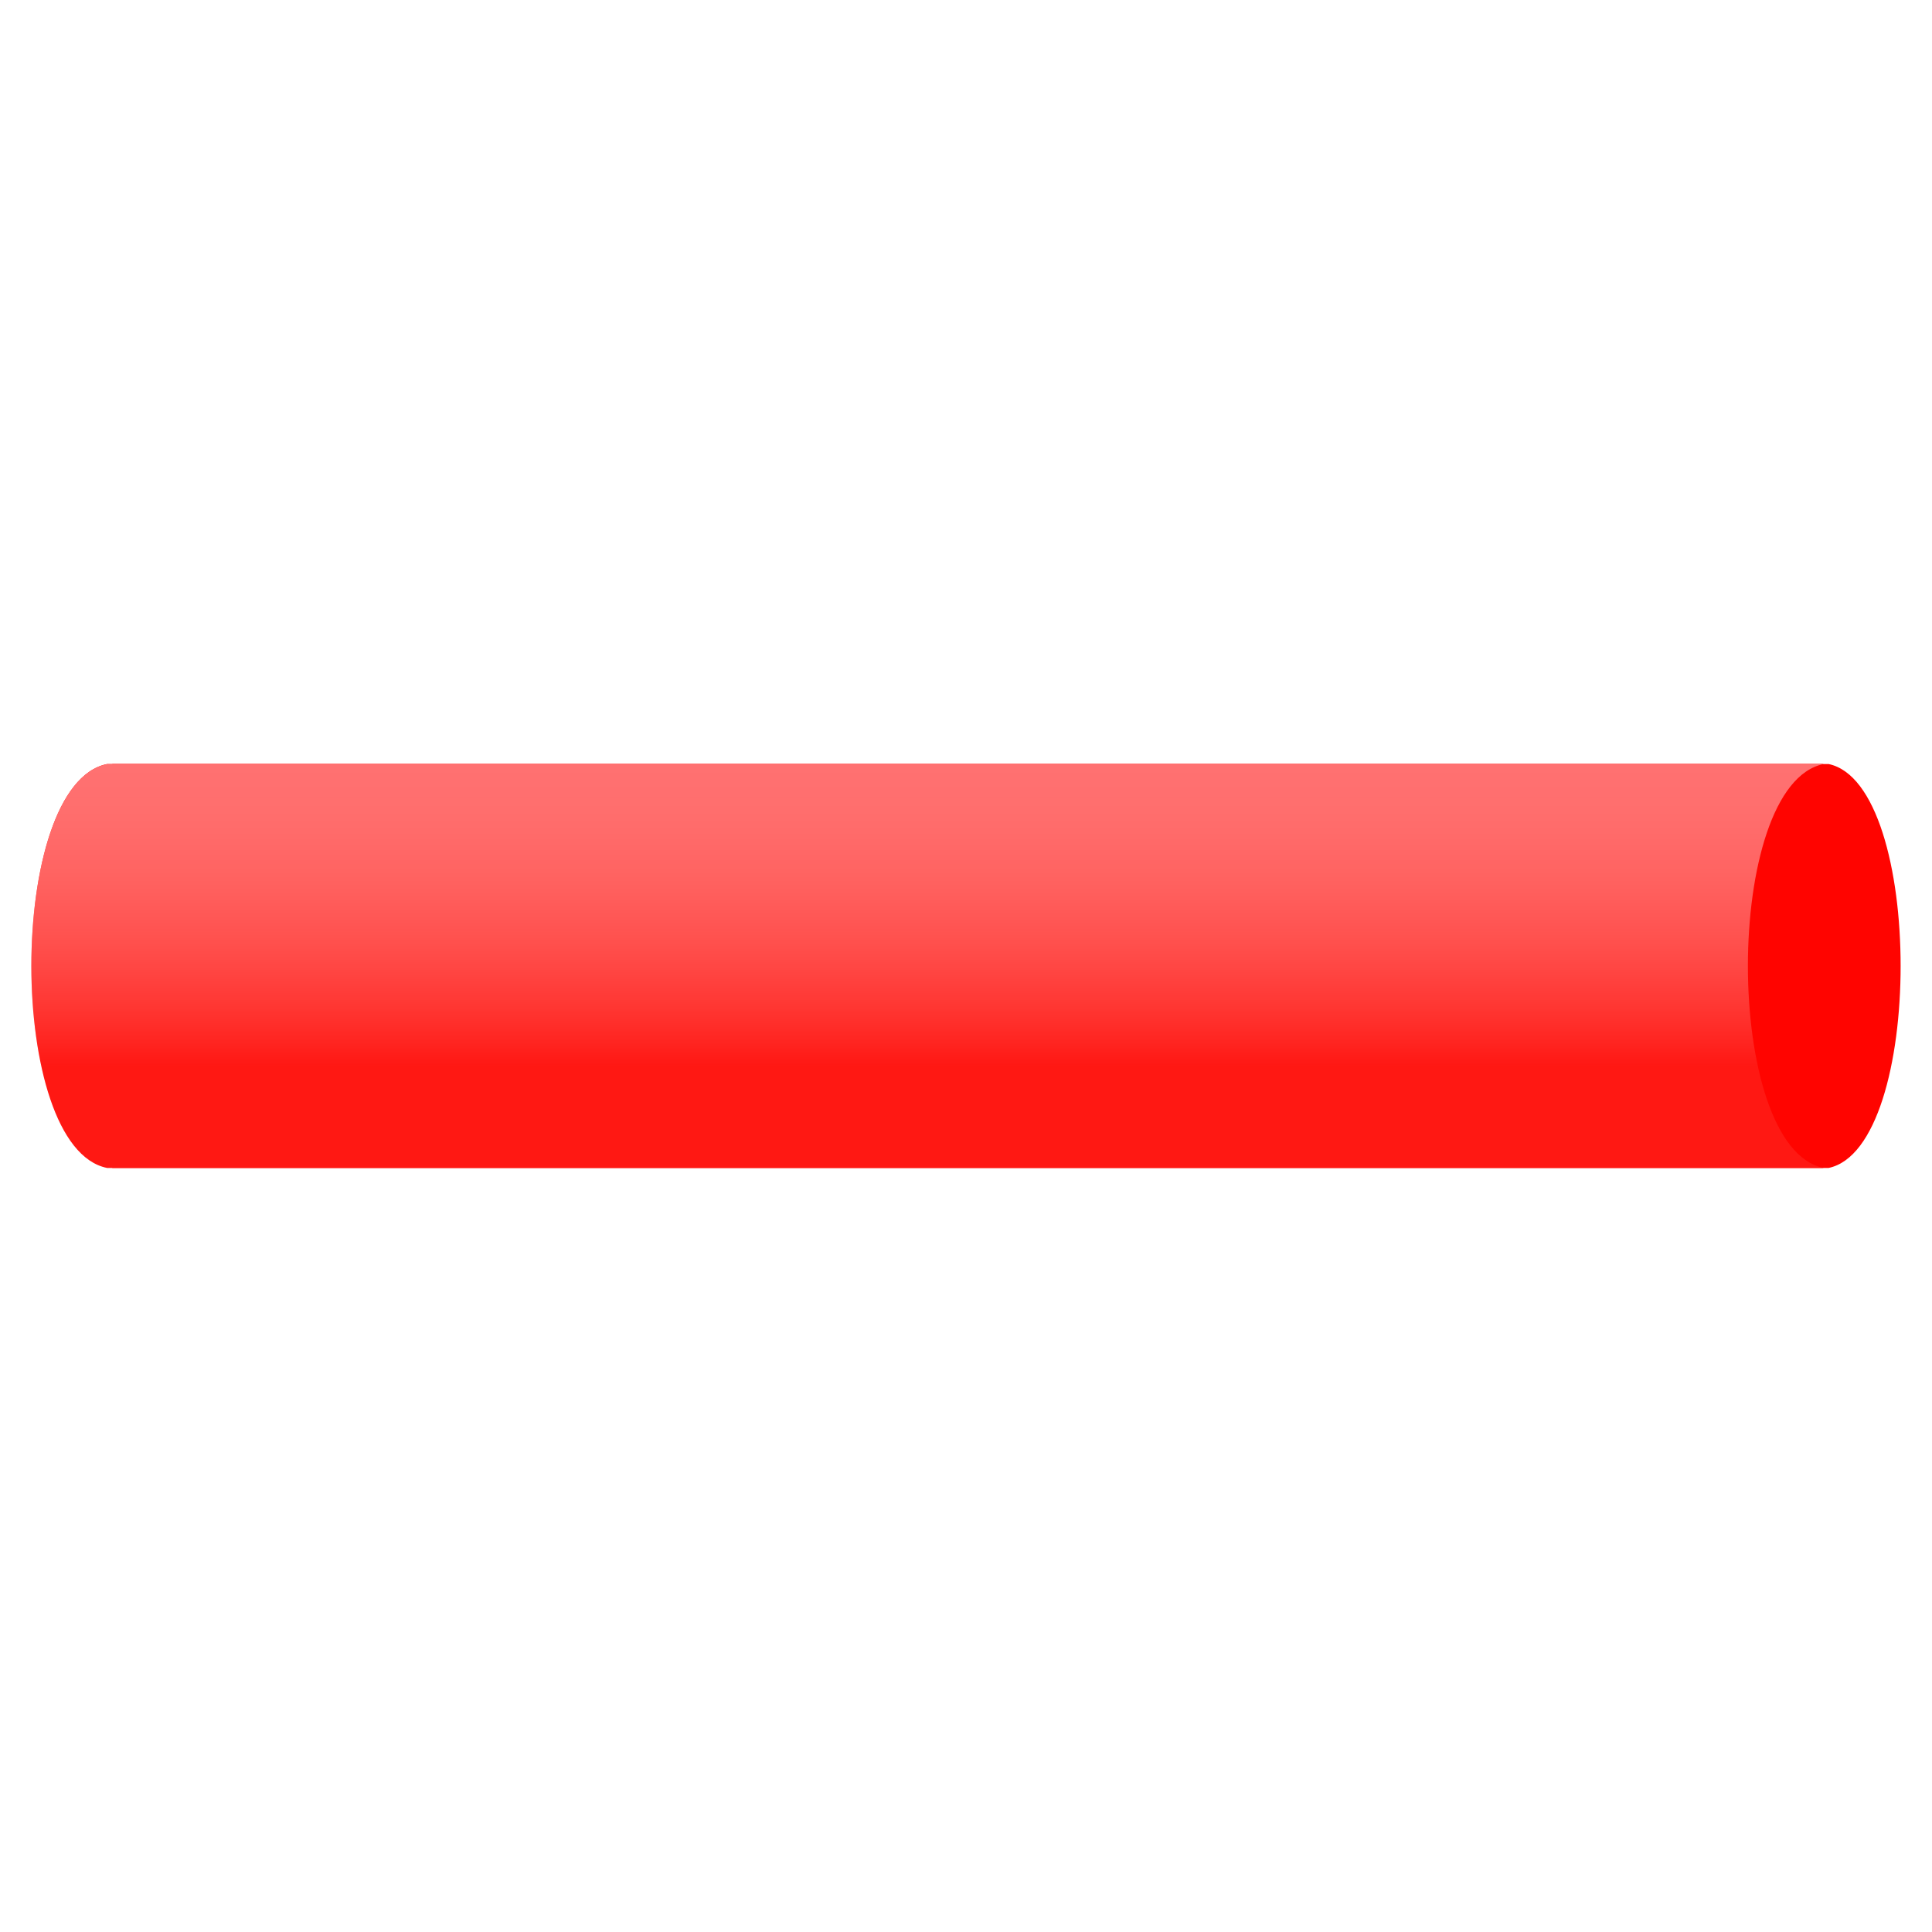
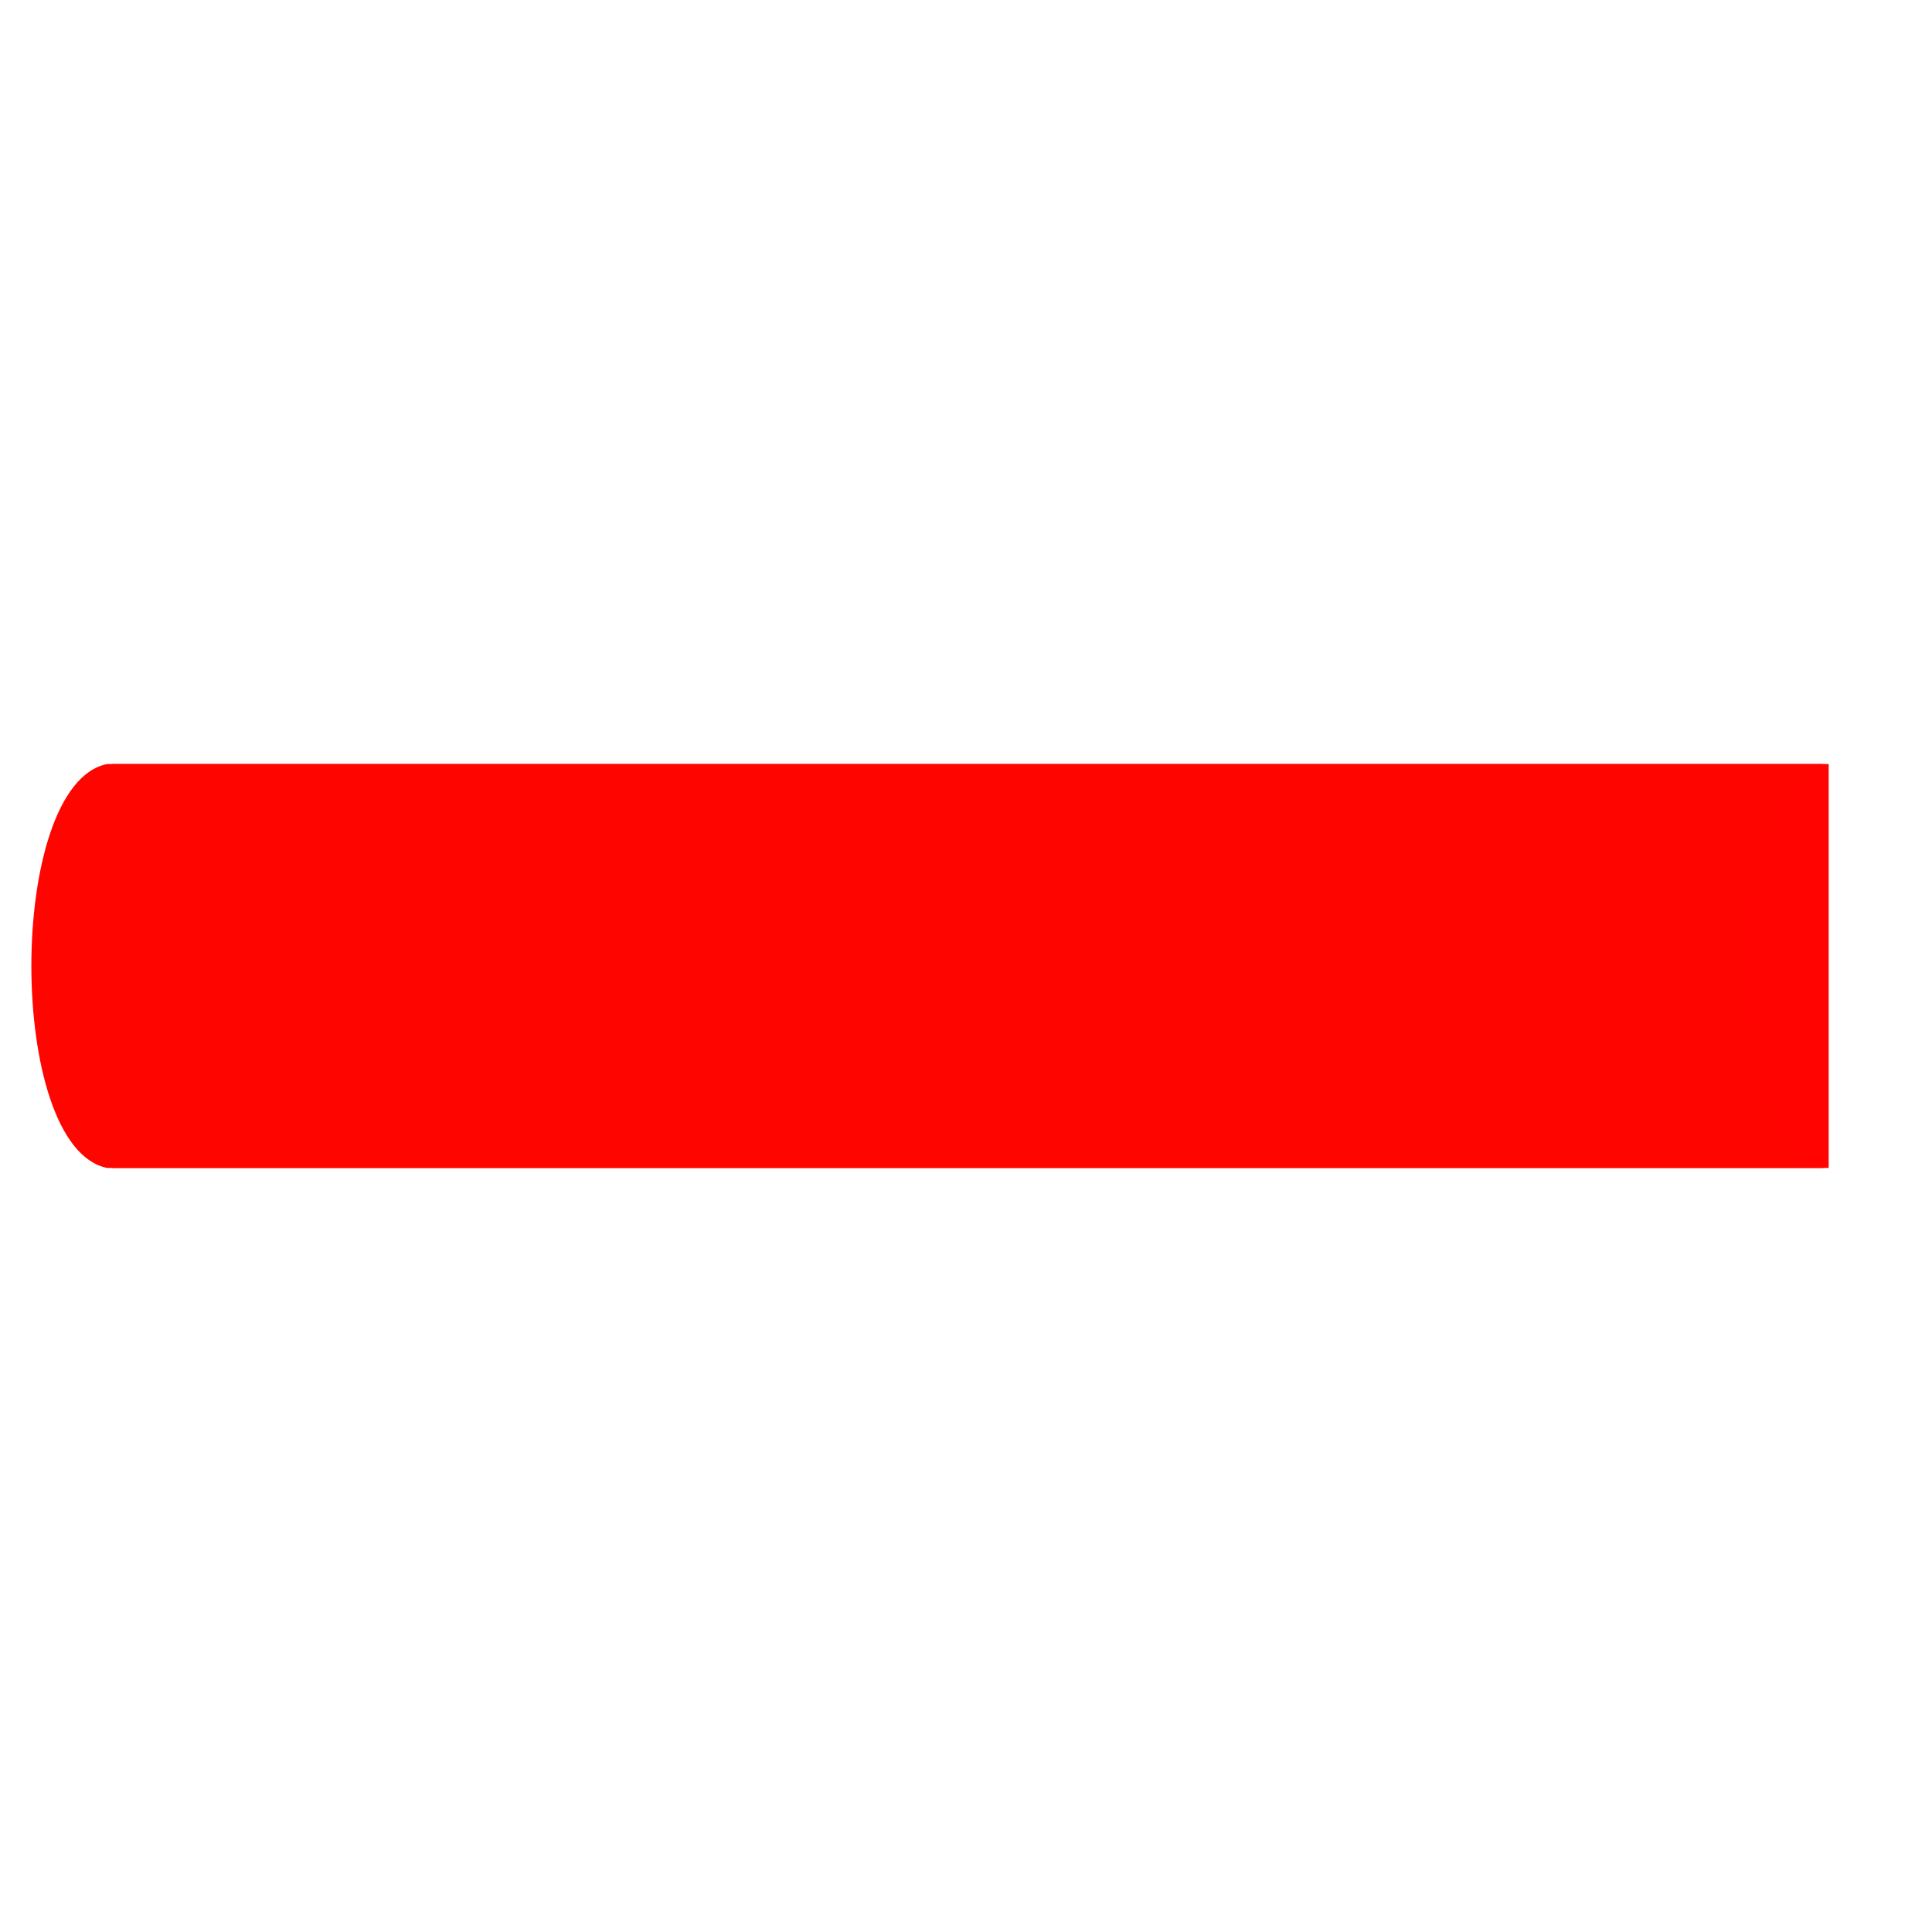
<svg xmlns="http://www.w3.org/2000/svg" xmlns:ns1="http://www.inkscape.org/namespaces/inkscape" xmlns:ns2="http://sodipodi.sourceforge.net/DTD/sodipodi-0.dtd" xmlns:xlink="http://www.w3.org/1999/xlink" width="27mm" height="27mm" viewBox="0 0 95.669 95.669" id="svg2" version="1.1" ns1:version="1.0.1 (1.0.1+r74)" ns2:docname="cnf-cylx.svg">
  <defs id="defs4">
    <linearGradient ns1:collect="always" id="linearGradient4306">
      <stop style="stop-color:#ff7171;stop-opacity:1" offset="0" id="stop4308" />
      <stop style="stop-color:#ffc9c9;stop-opacity:0.094" offset="1" id="stop4310" />
    </linearGradient>
    <ns1:perspective ns2:type="inkscape:persp3d" ns1:vp_x="0 : 526.1811 : 1" ns1:vp_y="372.04725 : 1350.7874 : 1" ns1:vp_z="744.09451 : 526.1811 : 1" ns1:persp3d-origin="372.04725 : 350.7874 : 1" id="perspective4138" />
    <linearGradient ns1:collect="always" xlink:href="#linearGradient4306" id="linearGradient4347" x1="160" y1="147.362" x2="160" y2="162.362" gradientUnits="userSpaceOnUse" />
  </defs>
  <ns2:namedview id="base" pagecolor="#ffffff" bordercolor="#666666" borderopacity="1.0" ns1:pageopacity="0.0" ns1:pageshadow="2" ns1:zoom="3.959798" ns1:cx="35.824426" ns1:cy="18.986108" ns1:document-units="px" ns1:current-layer="layer1" showgrid="true" ns1:snap-center="true" ns1:object-paths="true" ns1:snap-intersection-paths="true" ns1:object-nodes="true" ns1:snap-smooth-nodes="true" ns1:snap-midpoints="true" fit-margin-top="0" fit-margin-left="0" fit-margin-right="0" fit-margin-bottom="0" ns1:window-width="1920" ns1:window-height="948" ns1:window-x="0" ns1:window-y="27" ns1:window-maximized="1" ns1:document-rotation="0">
    <ns1:grid type="xygrid" id="grid4136" originx="-125" originy="-850" />
  </ns2:namedview>
  <g ns1:label="Ebene 1" ns1:groupmode="layer" id="layer1" transform="translate(-125,-106.693)">
    <g id="g4351" transform="translate(0.303,-2.835)">
-       <path style="opacity:1;fill:#ff0400;fill-opacity:1;fill-rule:evenodd;stroke:none;stroke-width:1.435;stroke-linecap:butt;stroke-linejoin:round;stroke-miterlimit:4;stroke-dasharray:none;stroke-dashoffset:0;stroke-opacity:1" d="m 215.25,167.362 -85,0 c 5.089,-5.045 5,-15 0,-20 l 85,0 c 4.75,1 4.75,19 0,20 z" id="path4349" ns1:connector-curvature="0" ns2:nodetypes="ccccc" />
+       <path style="opacity:1;fill:#ff0400;fill-opacity:1;fill-rule:evenodd;stroke:none;stroke-width:1.435;stroke-linecap:butt;stroke-linejoin:round;stroke-miterlimit:4;stroke-dasharray:none;stroke-dashoffset:0;stroke-opacity:1" d="m 215.25,167.362 -85,0 c 5.089,-5.045 5,-15 0,-20 l 85,0 z" id="path4349" ns1:connector-curvature="0" ns2:nodetypes="ccccc" />
      <path ns2:nodetypes="ccccc" ns1:connector-curvature="0" id="path4335" d="m 130,147.362 85,0 c -5,1 -5,19 0,20 l -85,0 c -5,-1 -5,-19 0,-20 z" style="opacity:1;fill:#ff0500;fill-opacity:1;fill-rule:evenodd;stroke:none;stroke-width:1.435;stroke-linecap:butt;stroke-linejoin:round;stroke-miterlimit:4;stroke-dasharray:none;stroke-dashoffset:0;stroke-opacity:1" />
-       <path style="opacity:1;fill:url(#linearGradient4347);fill-opacity:1;fill-rule:evenodd;stroke:none;stroke-width:1.435;stroke-linecap:butt;stroke-linejoin:round;stroke-miterlimit:4;stroke-dasharray:none;stroke-dashoffset:0;stroke-opacity:1" d="m 130,147.362 85,0 c -5,1 -5,19 0,20 l -85,0 c -5,-1 -5,-19 0,-20 z" id="path4337" ns1:connector-curvature="0" ns2:nodetypes="ccccc" />
    </g>
  </g>
</svg>